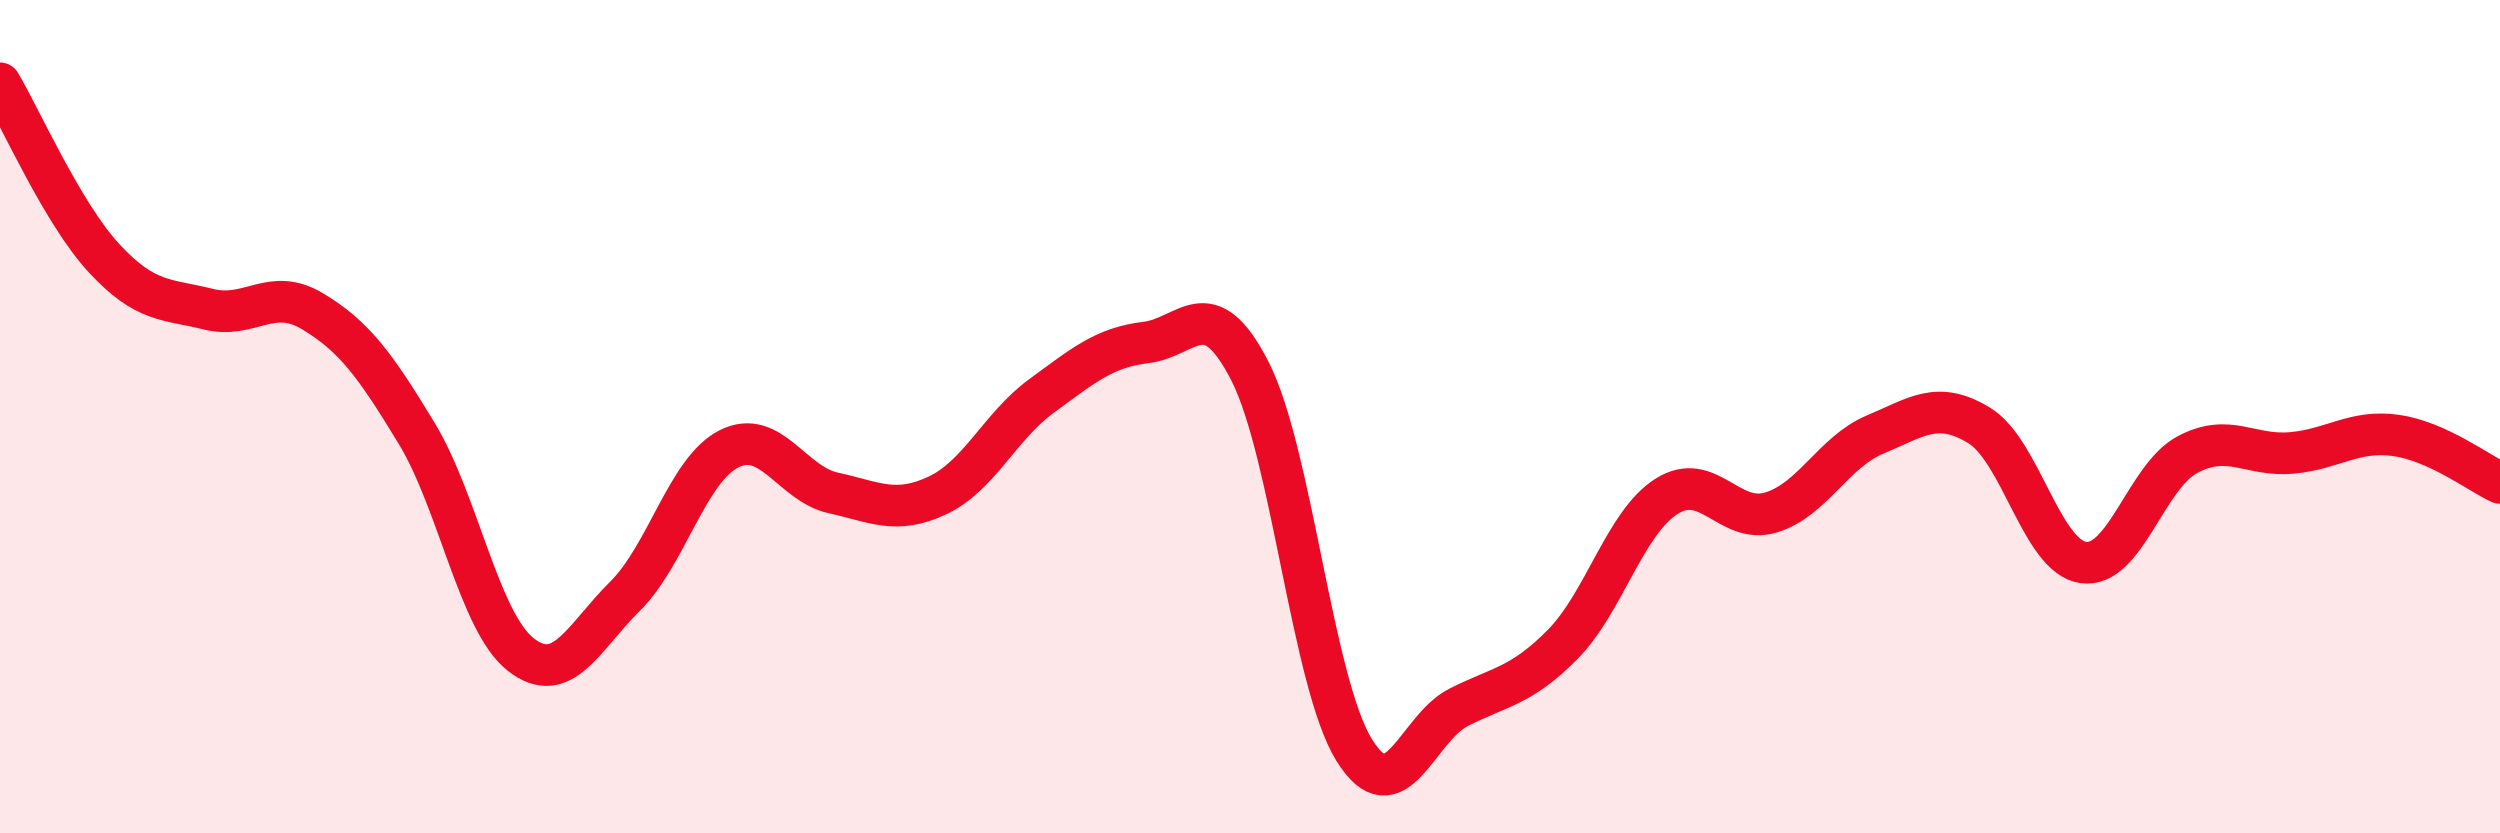
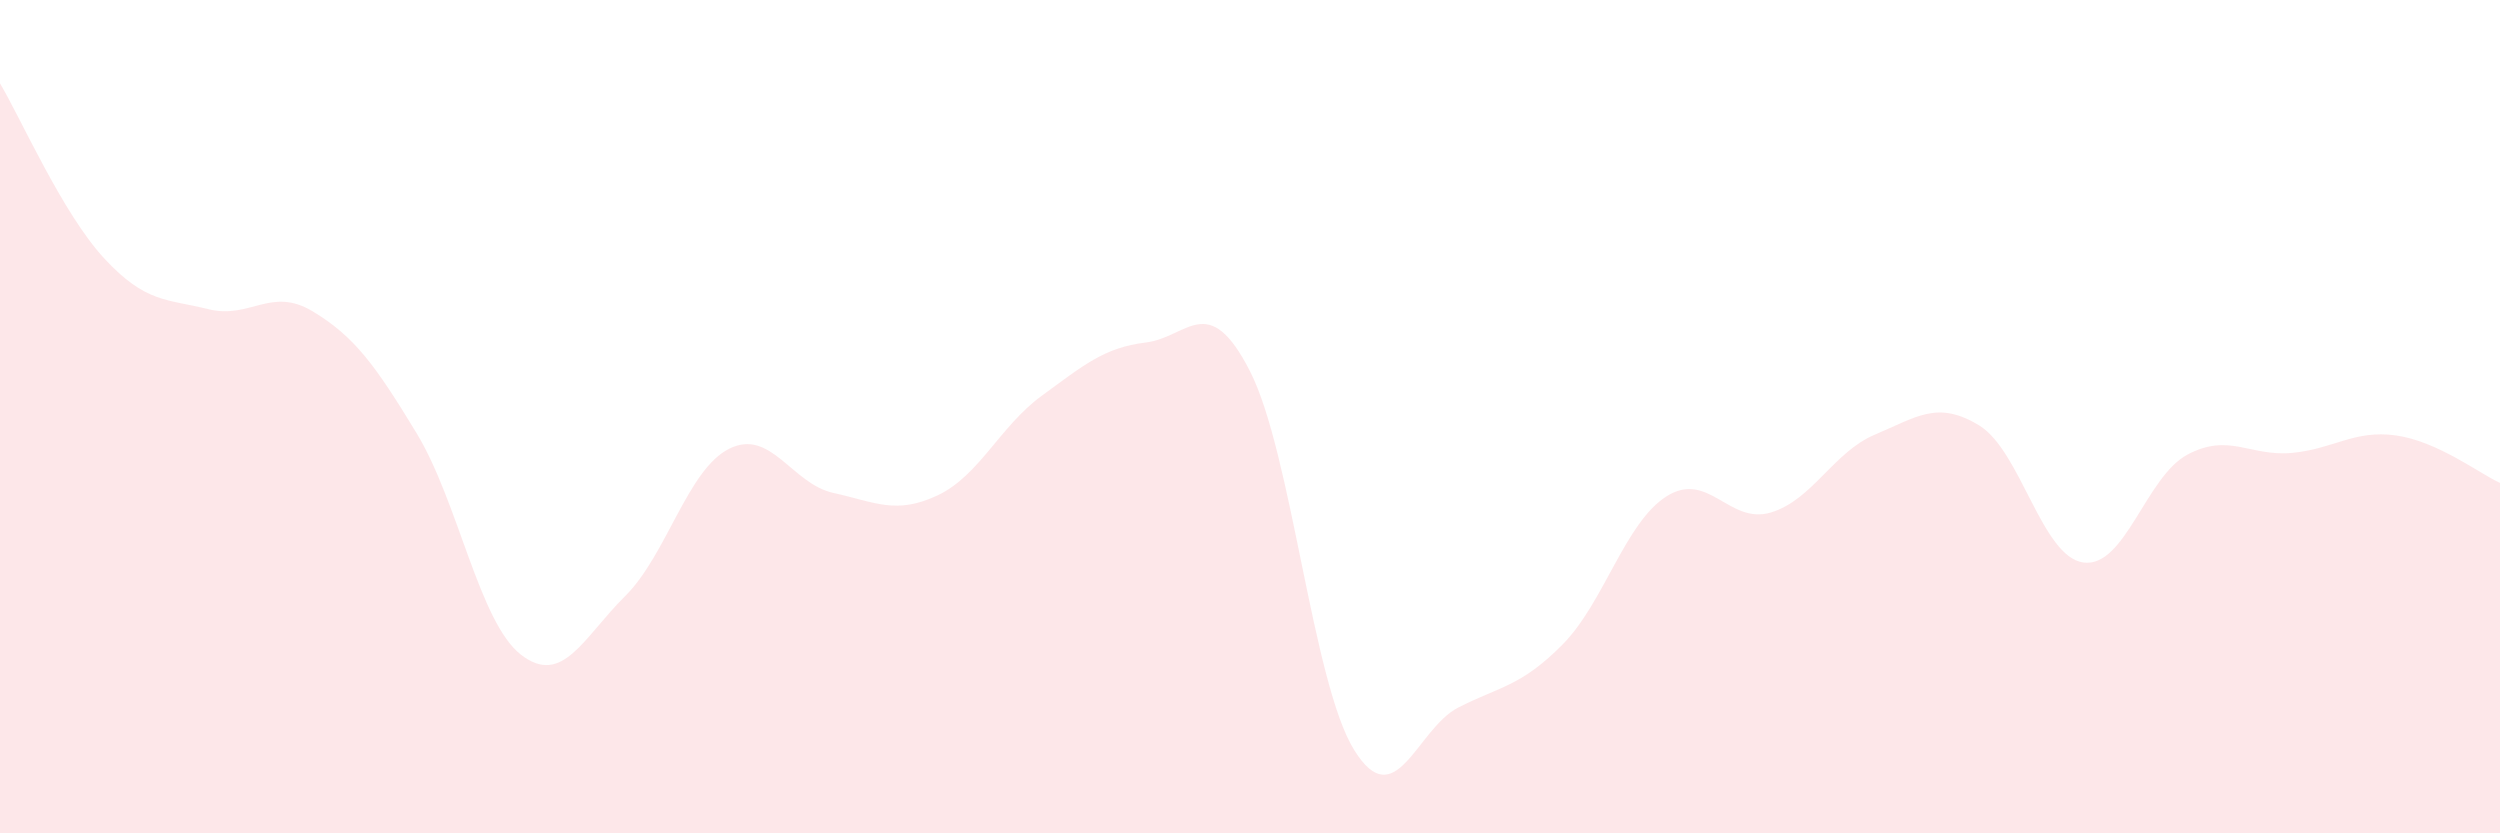
<svg xmlns="http://www.w3.org/2000/svg" width="60" height="20" viewBox="0 0 60 20">
  <path d="M 0,2 C 0.5,2.84 1.5,5.12 2.5,6.2 C 3.5,7.28 4,7.17 5,7.42 C 6,7.67 6.5,6.87 7.5,7.47 C 8.5,8.07 9,8.75 10,10.4 C 11,12.05 11.5,14.93 12.5,15.71 C 13.5,16.49 14,15.3 15,14.31 C 16,13.32 16.5,11.27 17.5,10.77 C 18.5,10.27 19,11.61 20,11.83 C 21,12.05 21.5,12.36 22.5,11.89 C 23.5,11.42 24,10.23 25,9.5 C 26,8.77 26.5,8.34 27.5,8.22 C 28.5,8.1 29,6.95 30,8.91 C 31,10.87 31.5,16.39 32.5,18 C 33.5,19.61 34,17.49 35,16.98 C 36,16.47 36.5,16.48 37.5,15.47 C 38.5,14.46 39,12.54 40,11.91 C 41,11.28 41.5,12.6 42.5,12.3 C 43.5,12 44,10.85 45,10.43 C 46,10.01 46.5,9.6 47.5,10.21 C 48.5,10.82 49,13.36 50,13.5 C 51,13.64 51.5,11.44 52.5,10.91 C 53.5,10.38 54,10.96 55,10.87 C 56,10.78 56.5,10.31 57.5,10.45 C 58.5,10.59 59.5,11.36 60,11.59L60 20L0 20Z" fill="#EB0A25" opacity="0.1" stroke-linecap="round" stroke-linejoin="round" />
-   <path d="M 0,2 C 0.5,2.84 1.5,5.12 2.5,6.2 C 3.5,7.28 4,7.17 5,7.42 C 6,7.67 6.5,6.87 7.5,7.47 C 8.5,8.07 9,8.75 10,10.4 C 11,12.05 11.5,14.93 12.5,15.71 C 13.5,16.49 14,15.3 15,14.31 C 16,13.32 16.5,11.27 17.5,10.77 C 18.5,10.27 19,11.61 20,11.83 C 21,12.05 21.5,12.36 22.5,11.89 C 23.5,11.42 24,10.23 25,9.5 C 26,8.77 26.5,8.34 27.5,8.22 C 28.5,8.1 29,6.95 30,8.91 C 31,10.87 31.5,16.39 32.5,18 C 33.5,19.61 34,17.49 35,16.98 C 36,16.47 36.5,16.48 37.5,15.47 C 38.5,14.46 39,12.54 40,11.91 C 41,11.28 41.5,12.6 42.5,12.3 C 43.5,12 44,10.85 45,10.43 C 46,10.01 46.5,9.6 47.5,10.21 C 48.5,10.82 49,13.36 50,13.5 C 51,13.64 51.5,11.44 52.5,10.91 C 53.5,10.38 54,10.96 55,10.87 C 56,10.78 56.5,10.31 57.5,10.45 C 58.5,10.59 59.5,11.36 60,11.59" stroke="#EB0A25" stroke-width="1" fill="none" stroke-linecap="round" stroke-linejoin="round" />
</svg>